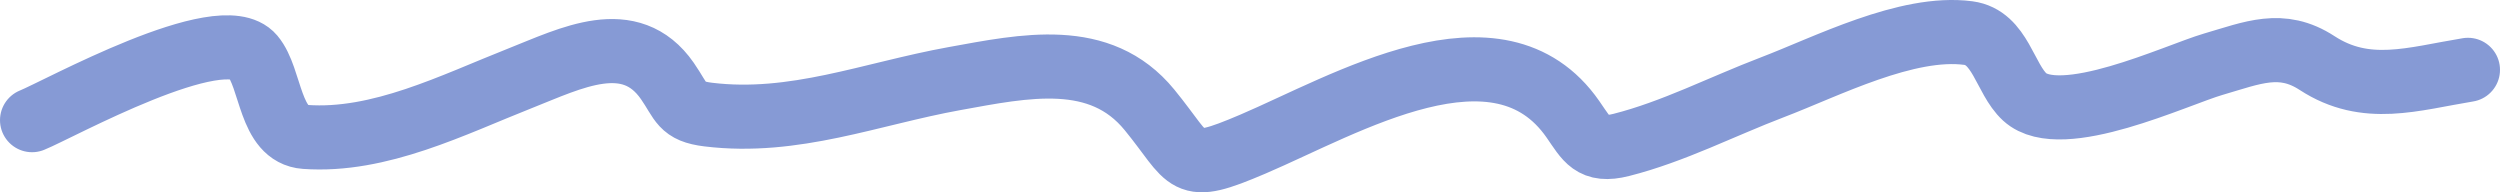
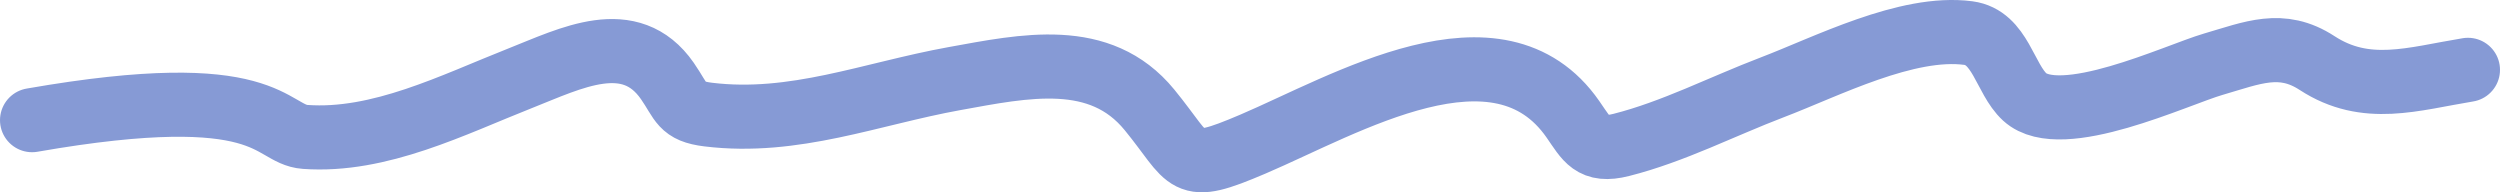
<svg xmlns="http://www.w3.org/2000/svg" width="78" height="6" viewBox="0 0 78 6" fill="none">
-   <path d="M1 3.749C1.799 3.43 6.906 0.594 7.888 1.755C8.471 2.445 8.398 4.192 9.521 4.272C11.846 4.439 14.146 3.263 16.231 2.441C17.808 1.818 19.663 0.854 20.823 2.528C21.28 3.188 21.243 3.47 22.098 3.575C24.782 3.902 27.167 2.925 29.777 2.453C31.963 2.058 34.32 1.542 35.862 3.425C37.194 5.051 36.89 5.435 39.089 4.497C41.977 3.265 46.754 0.38 49.077 3.724C49.514 4.353 49.679 4.749 50.582 4.522C52.198 4.114 53.743 3.316 55.289 2.727C56.976 2.085 59.5 0.778 61.412 1.032C62.414 1.165 62.547 2.454 63.172 3.026C64.299 4.056 67.907 2.338 69.053 2.004C70.285 1.646 71.182 1.243 72.293 1.967C73.823 2.963 75.288 2.458 77 2.179" stroke="#869AD5" stroke-width="2" stroke-linecap="round" />
+   <path d="M1 3.749C8.471 2.445 8.398 4.192 9.521 4.272C11.846 4.439 14.146 3.263 16.231 2.441C17.808 1.818 19.663 0.854 20.823 2.528C21.28 3.188 21.243 3.47 22.098 3.575C24.782 3.902 27.167 2.925 29.777 2.453C31.963 2.058 34.32 1.542 35.862 3.425C37.194 5.051 36.89 5.435 39.089 4.497C41.977 3.265 46.754 0.38 49.077 3.724C49.514 4.353 49.679 4.749 50.582 4.522C52.198 4.114 53.743 3.316 55.289 2.727C56.976 2.085 59.5 0.778 61.412 1.032C62.414 1.165 62.547 2.454 63.172 3.026C64.299 4.056 67.907 2.338 69.053 2.004C70.285 1.646 71.182 1.243 72.293 1.967C73.823 2.963 75.288 2.458 77 2.179" stroke="#869AD5" stroke-width="2" stroke-linecap="round" />
</svg>